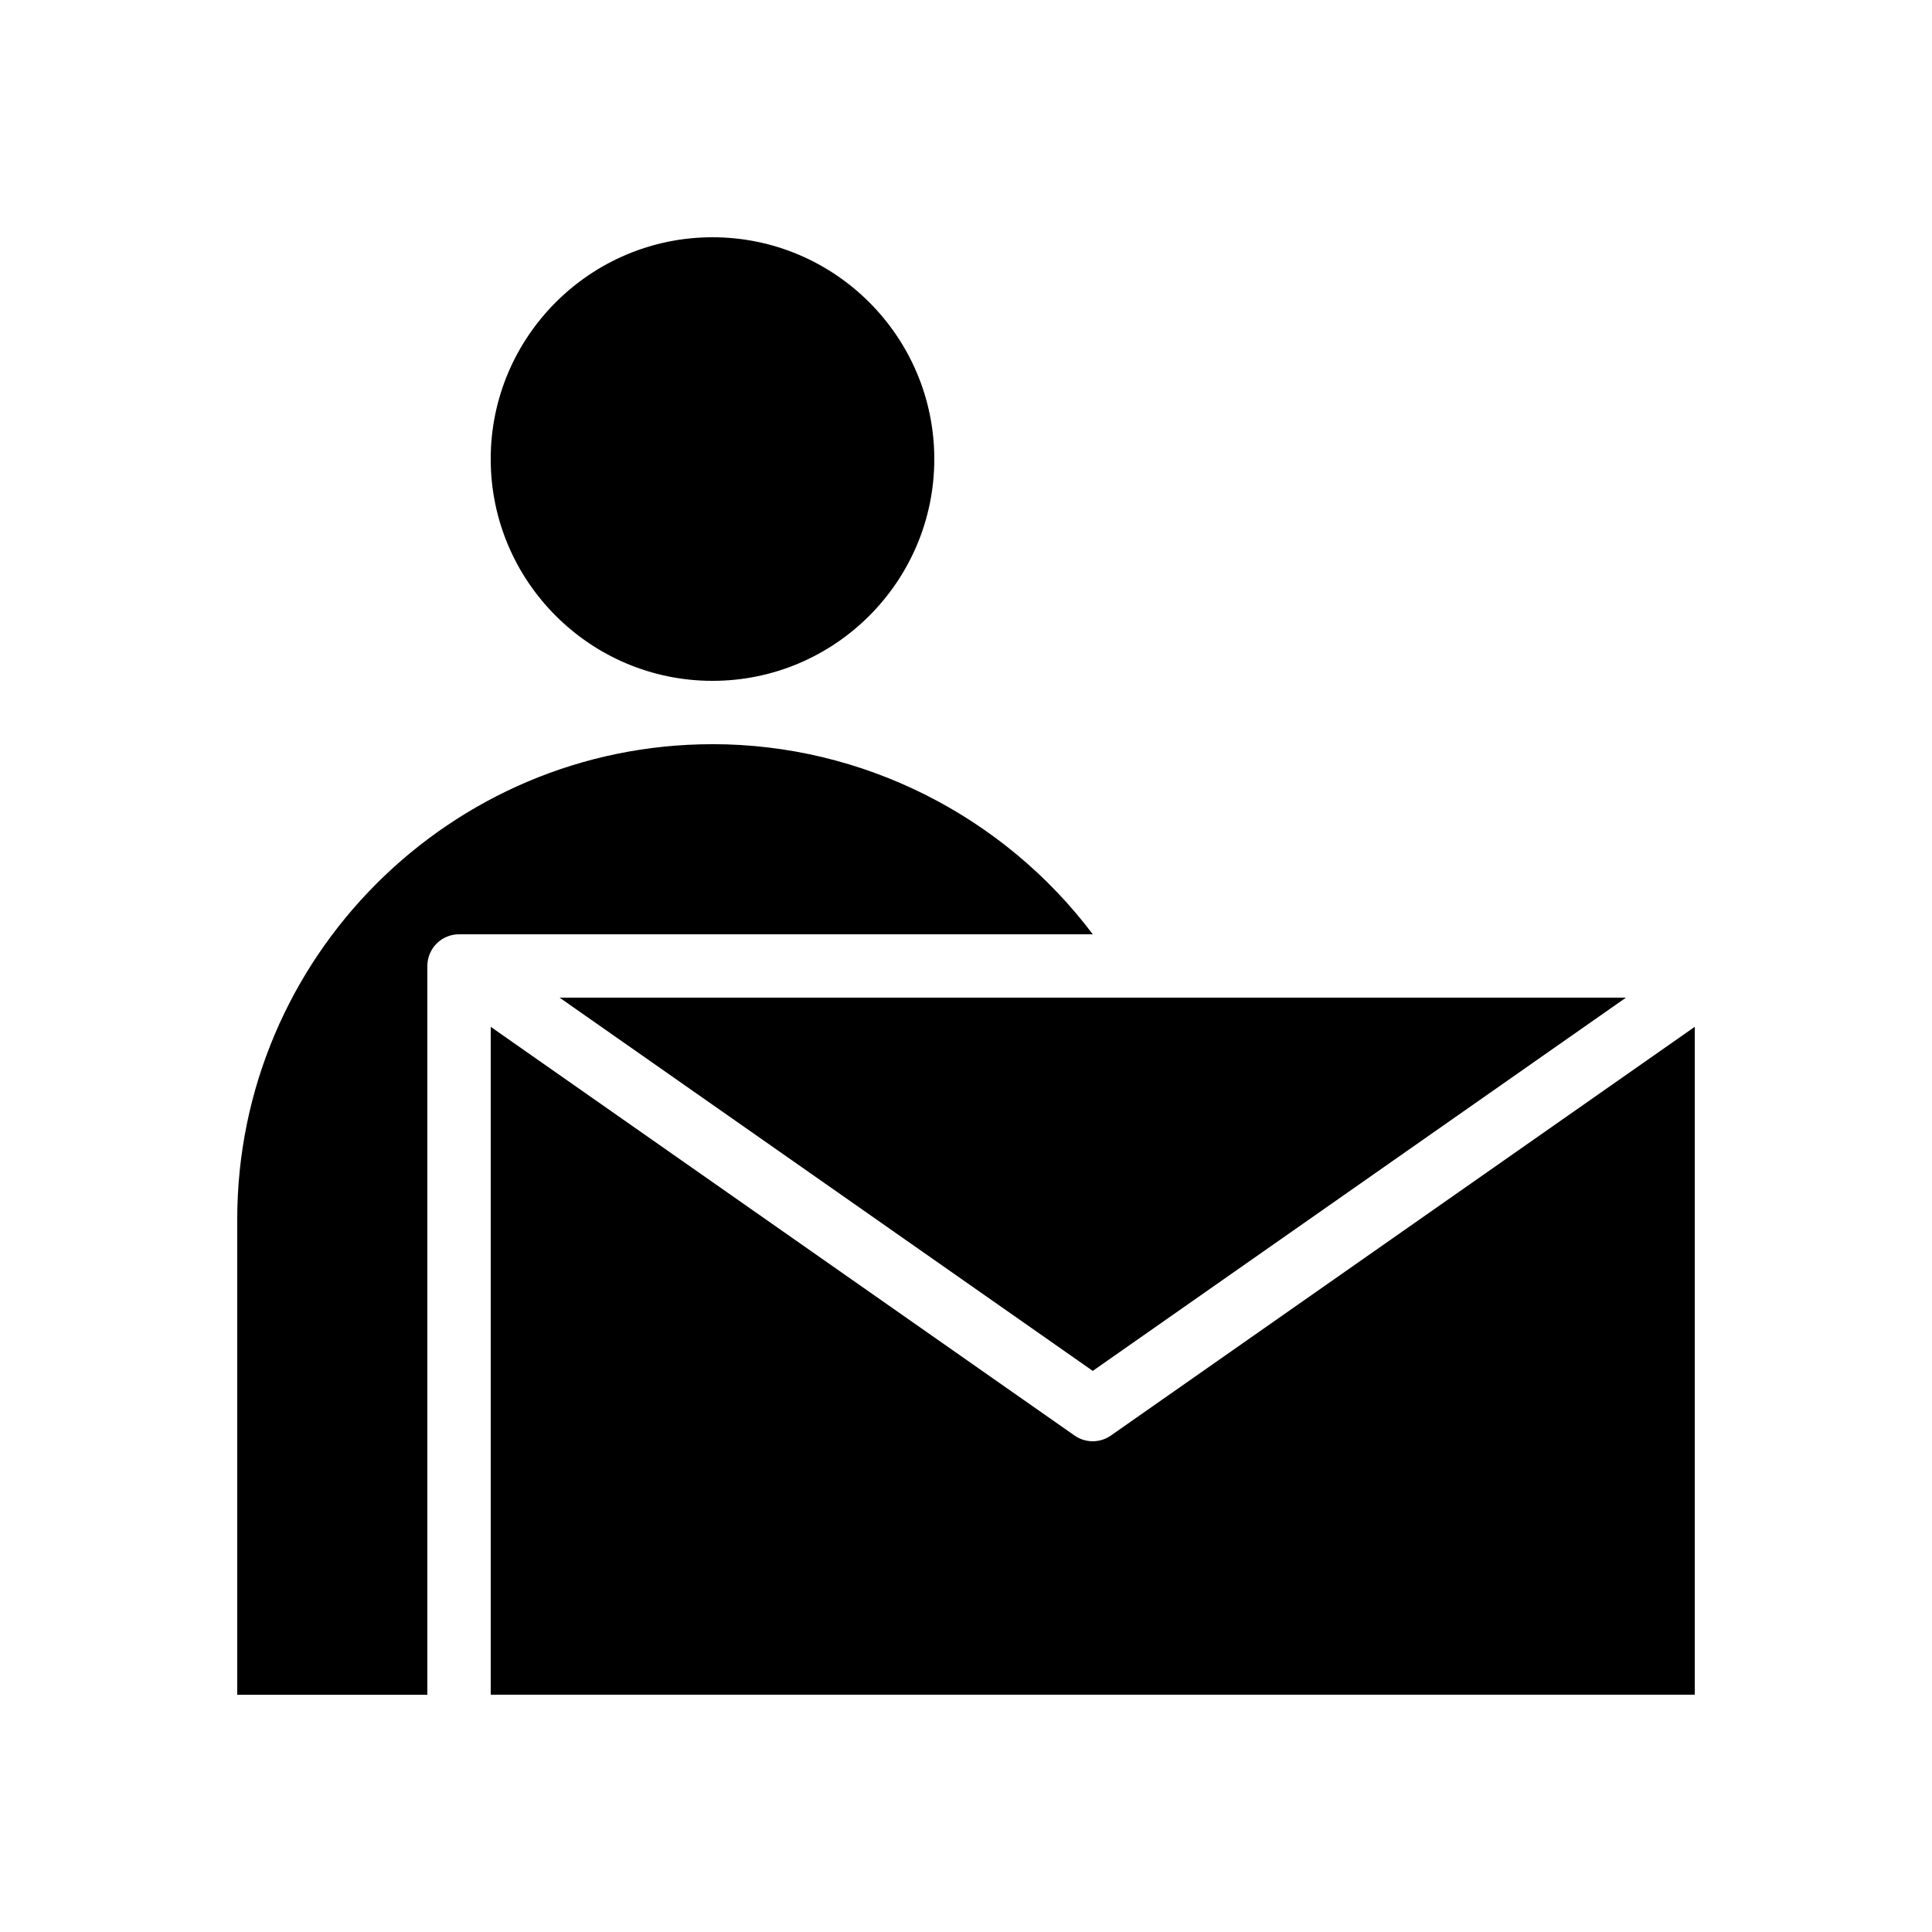
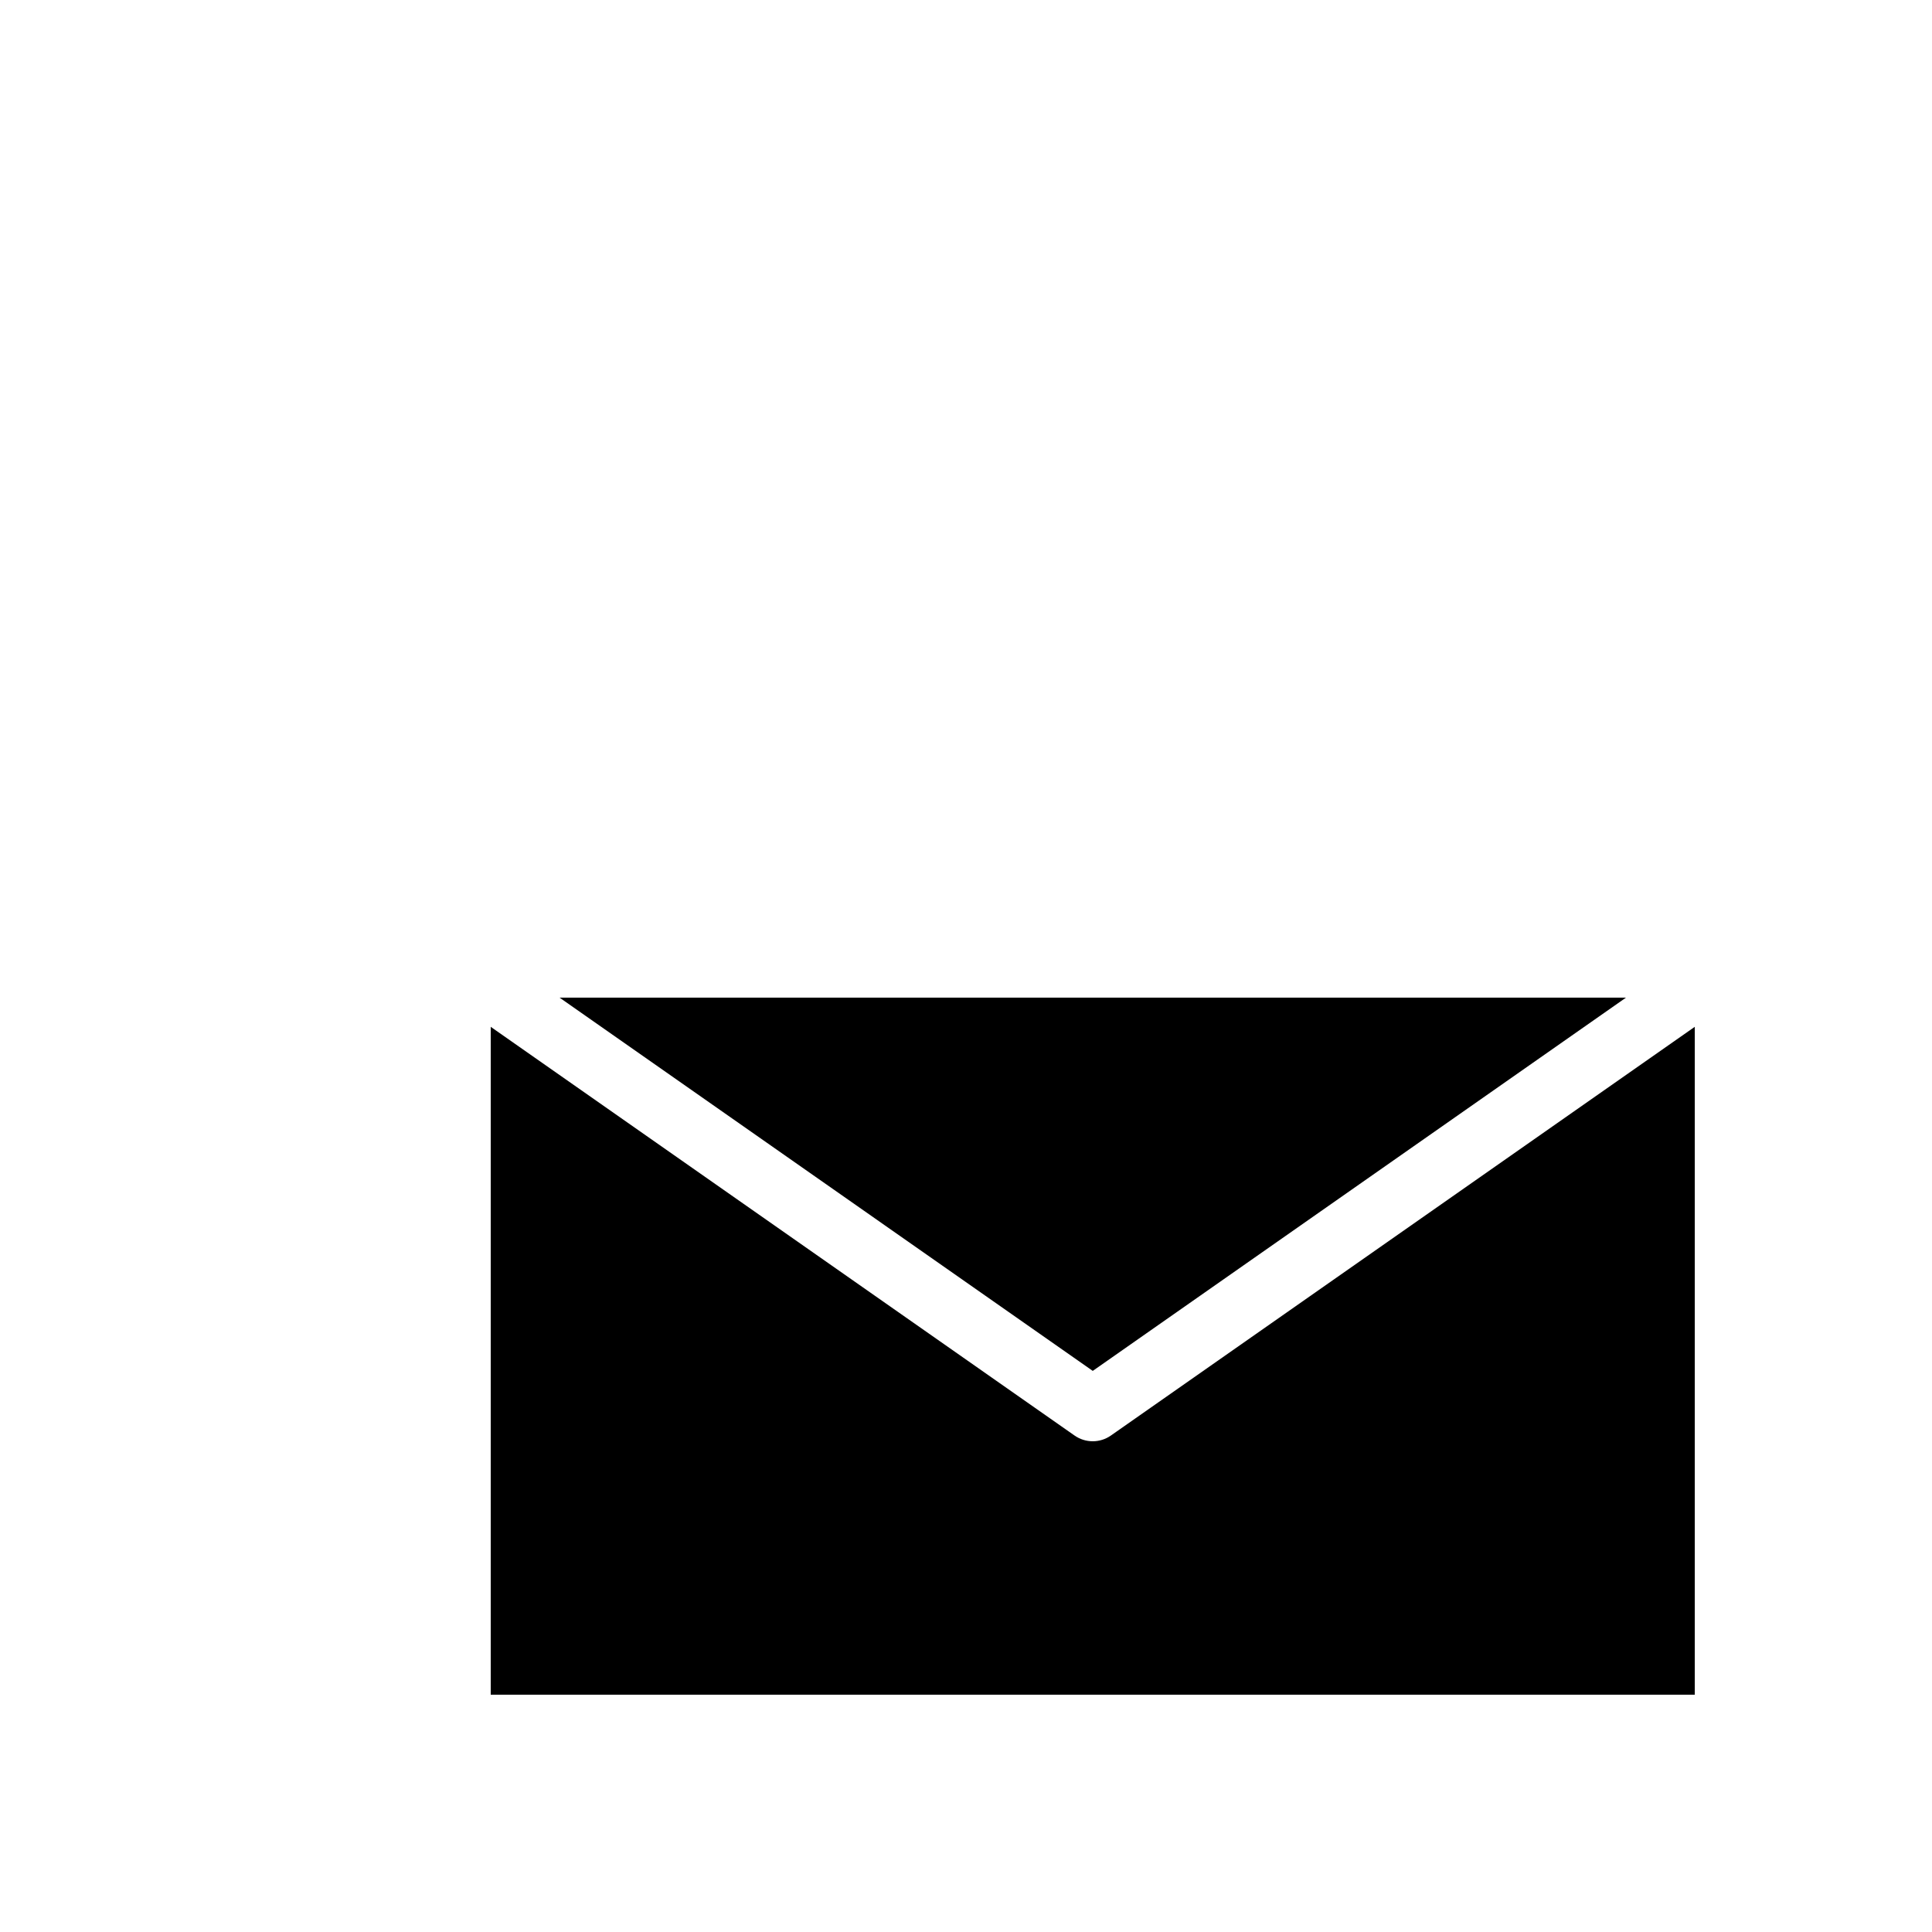
<svg xmlns="http://www.w3.org/2000/svg" fill="#000000" width="800px" height="800px" version="1.1" viewBox="144 144 512 512">
  <g>
    <path d="m433.59 507.3 141.3-98.91h-282.59z" />
-     <path d="m332.82 341.22c-69.449 0-125.95 56.504-125.95 125.95v125.95h50.383v-193.13c0-0.043 0.008-0.082 0.008-0.125 0.004-0.203 0.012-0.406 0.031-0.609 0.008-0.086 0.016-0.176 0.027-0.262 0.02-0.168 0.047-0.332 0.078-0.5 0.02-0.098 0.035-0.195 0.055-0.289 0.035-0.16 0.078-0.32 0.121-0.477 0.039-0.133 0.074-0.266 0.117-0.395 0.062-0.184 0.125-0.367 0.199-0.543 0.043-0.102 0.086-0.195 0.133-0.293 0.062-0.133 0.121-0.266 0.191-0.395 0.047-0.094 0.102-0.184 0.152-0.273 0.078-0.133 0.156-0.266 0.238-0.395 0.051-0.078 0.102-0.16 0.156-0.234 0.102-0.145 0.207-0.285 0.316-0.422 0.043-0.055 0.086-0.113 0.133-0.168 0.16-0.191 0.324-0.375 0.5-0.551 0.02-0.02 0.043-0.039 0.062-0.059 0.156-0.152 0.316-0.297 0.48-0.438 0.066-0.055 0.137-0.109 0.203-0.164 0.125-0.098 0.25-0.195 0.379-0.285 0.082-0.059 0.164-0.113 0.25-0.168 0.125-0.082 0.25-0.156 0.383-0.23 0.09-0.051 0.176-0.102 0.27-0.152 0.152-0.082 0.312-0.156 0.469-0.227 0.109-0.051 0.219-0.098 0.332-0.141 0.176-0.07 0.352-0.137 0.535-0.195 0.098-0.031 0.195-0.059 0.297-0.086 0.148-0.043 0.293-0.082 0.445-0.113 0.102-0.023 0.199-0.043 0.305-0.062 0.164-0.031 0.328-0.055 0.496-0.074 0.086-0.012 0.176-0.023 0.266-0.031 0.258-0.023 0.516-0.039 0.777-0.039h167.94c-23.641-31.398-61.02-50.383-100.77-50.383z" />
-     <path d="m332.82 324.43c32.41 0 58.777-26.367 58.777-58.777 0-32.41-26.367-58.777-58.777-58.777-32.41 0-58.777 26.367-58.777 58.777 0 32.41 26.367 58.777 58.777 58.777z" />
    <path d="m438.4 524.43c-1.445 1.012-3.129 1.52-4.816 1.52-1.684 0-3.371-0.508-4.816-1.52l-154.72-108.31v177h319.08v-177z" />
  </g>
</svg>